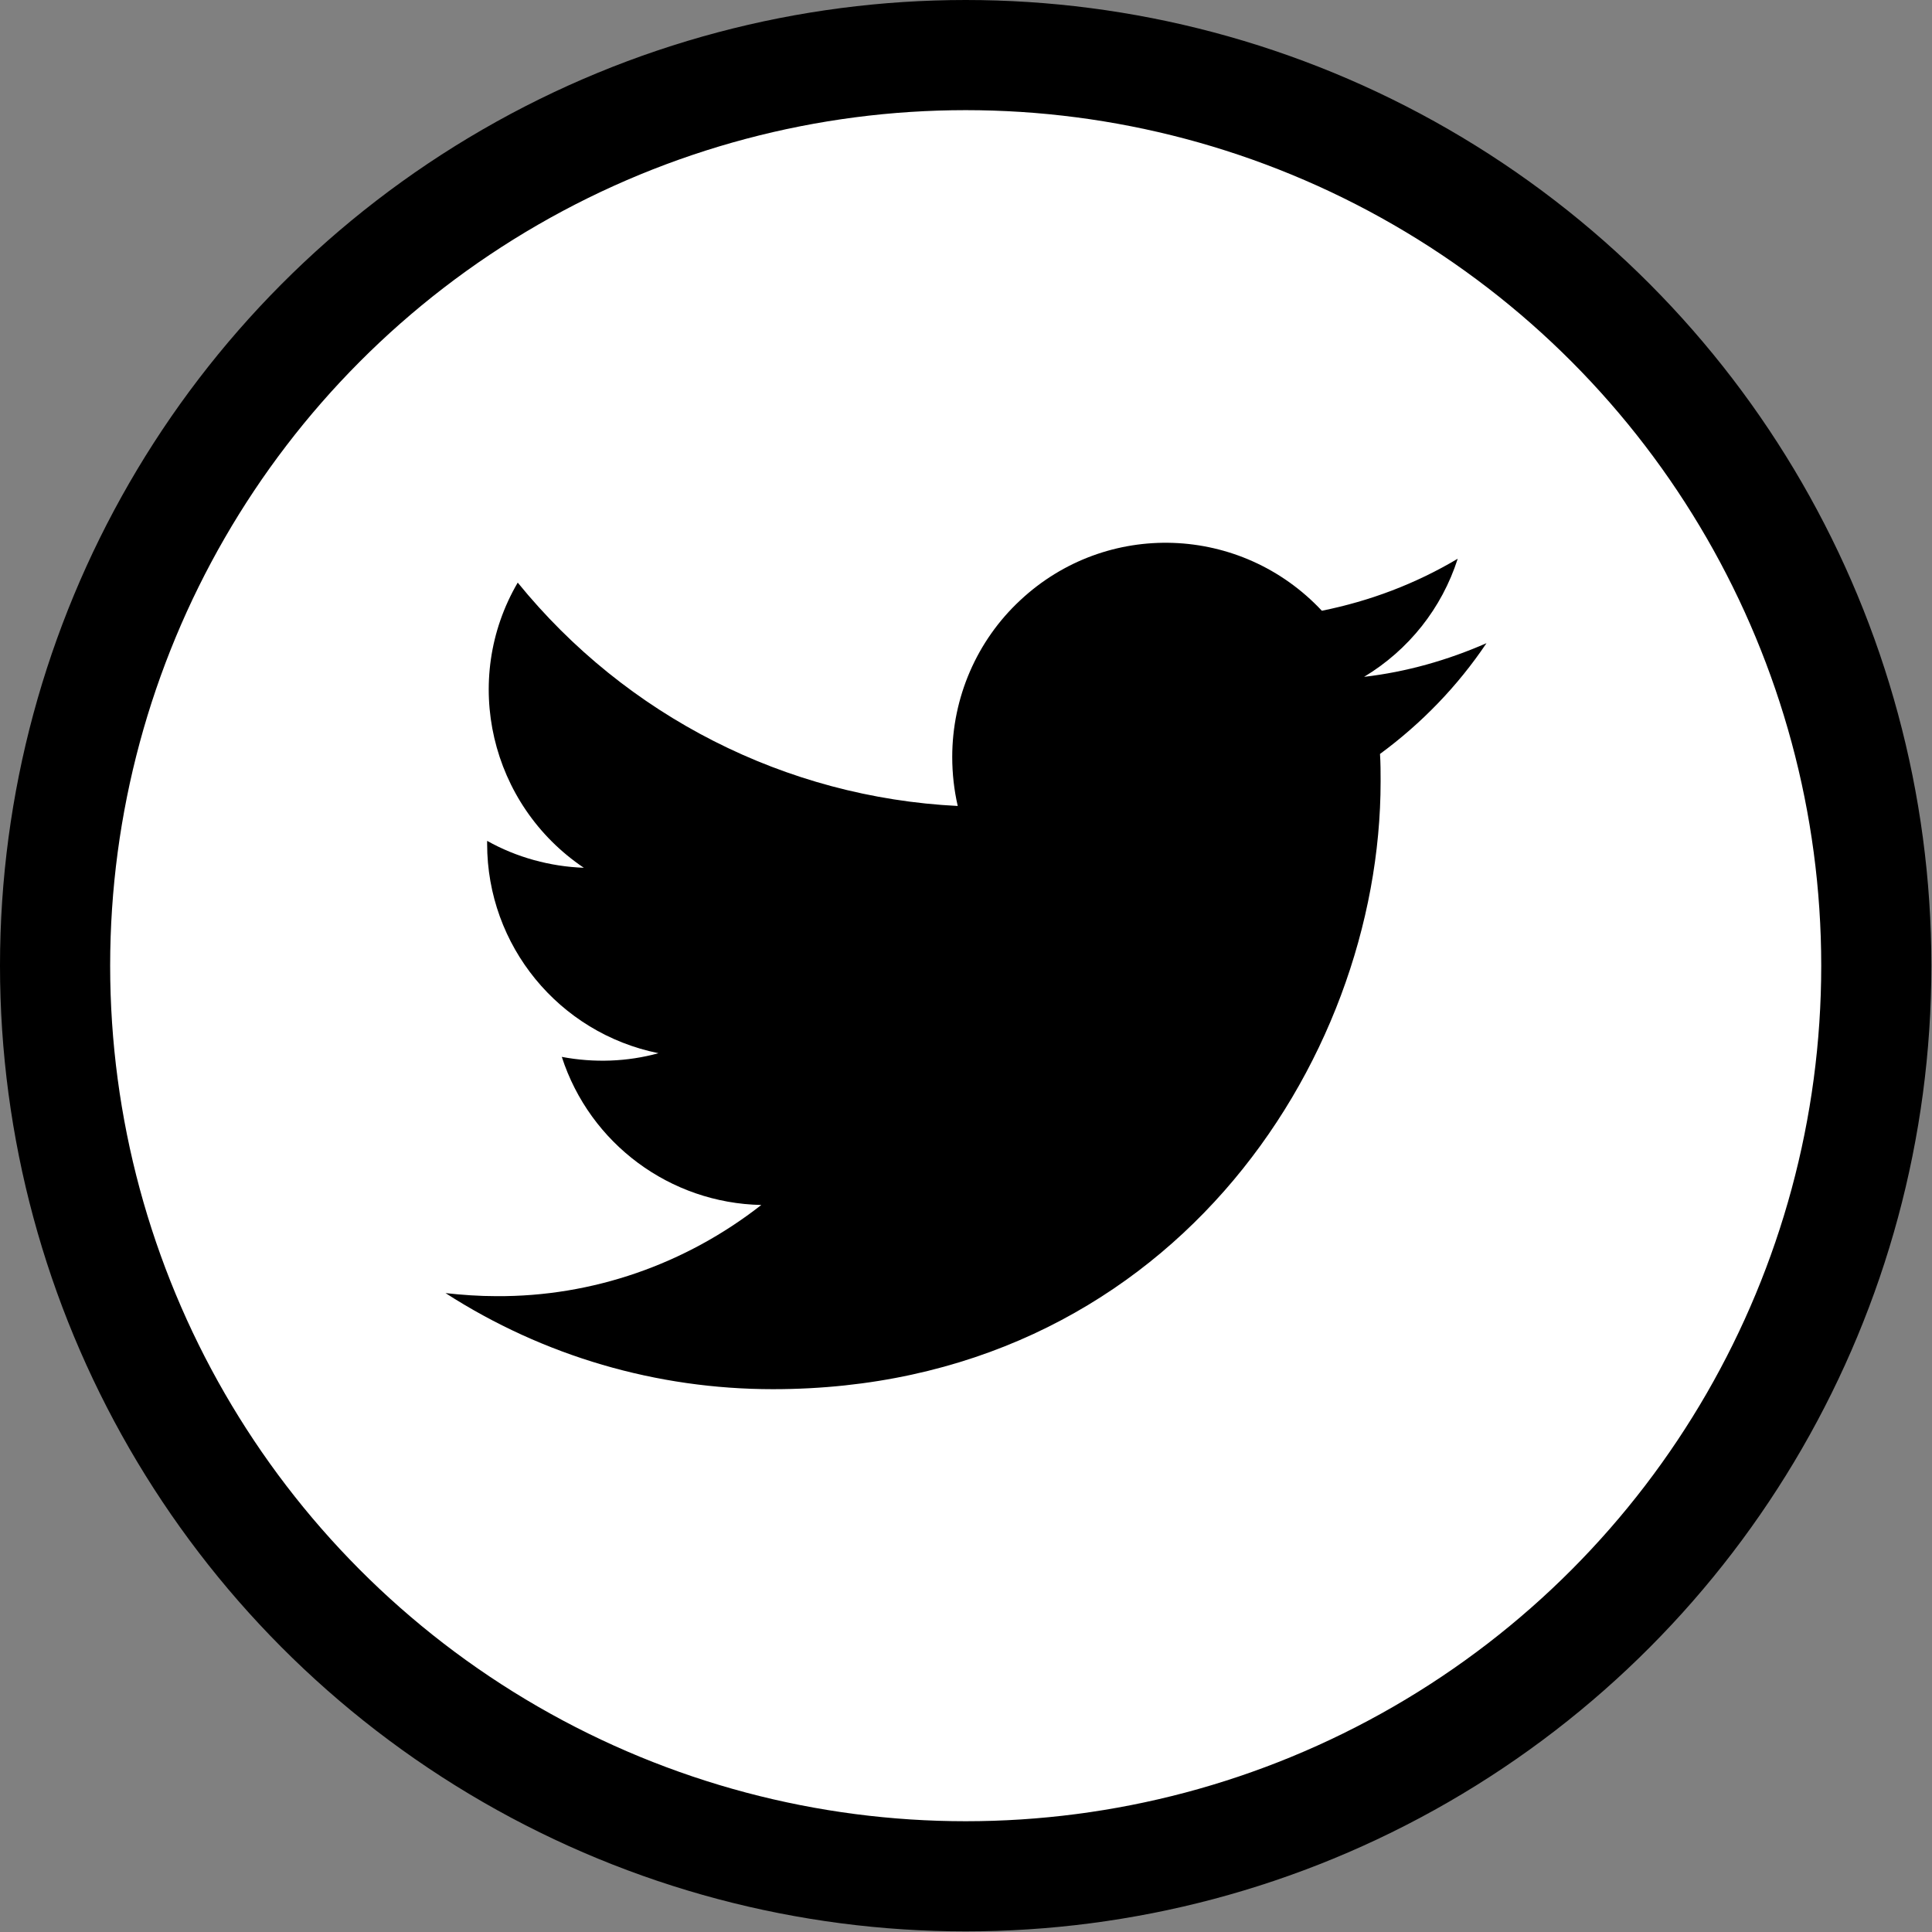
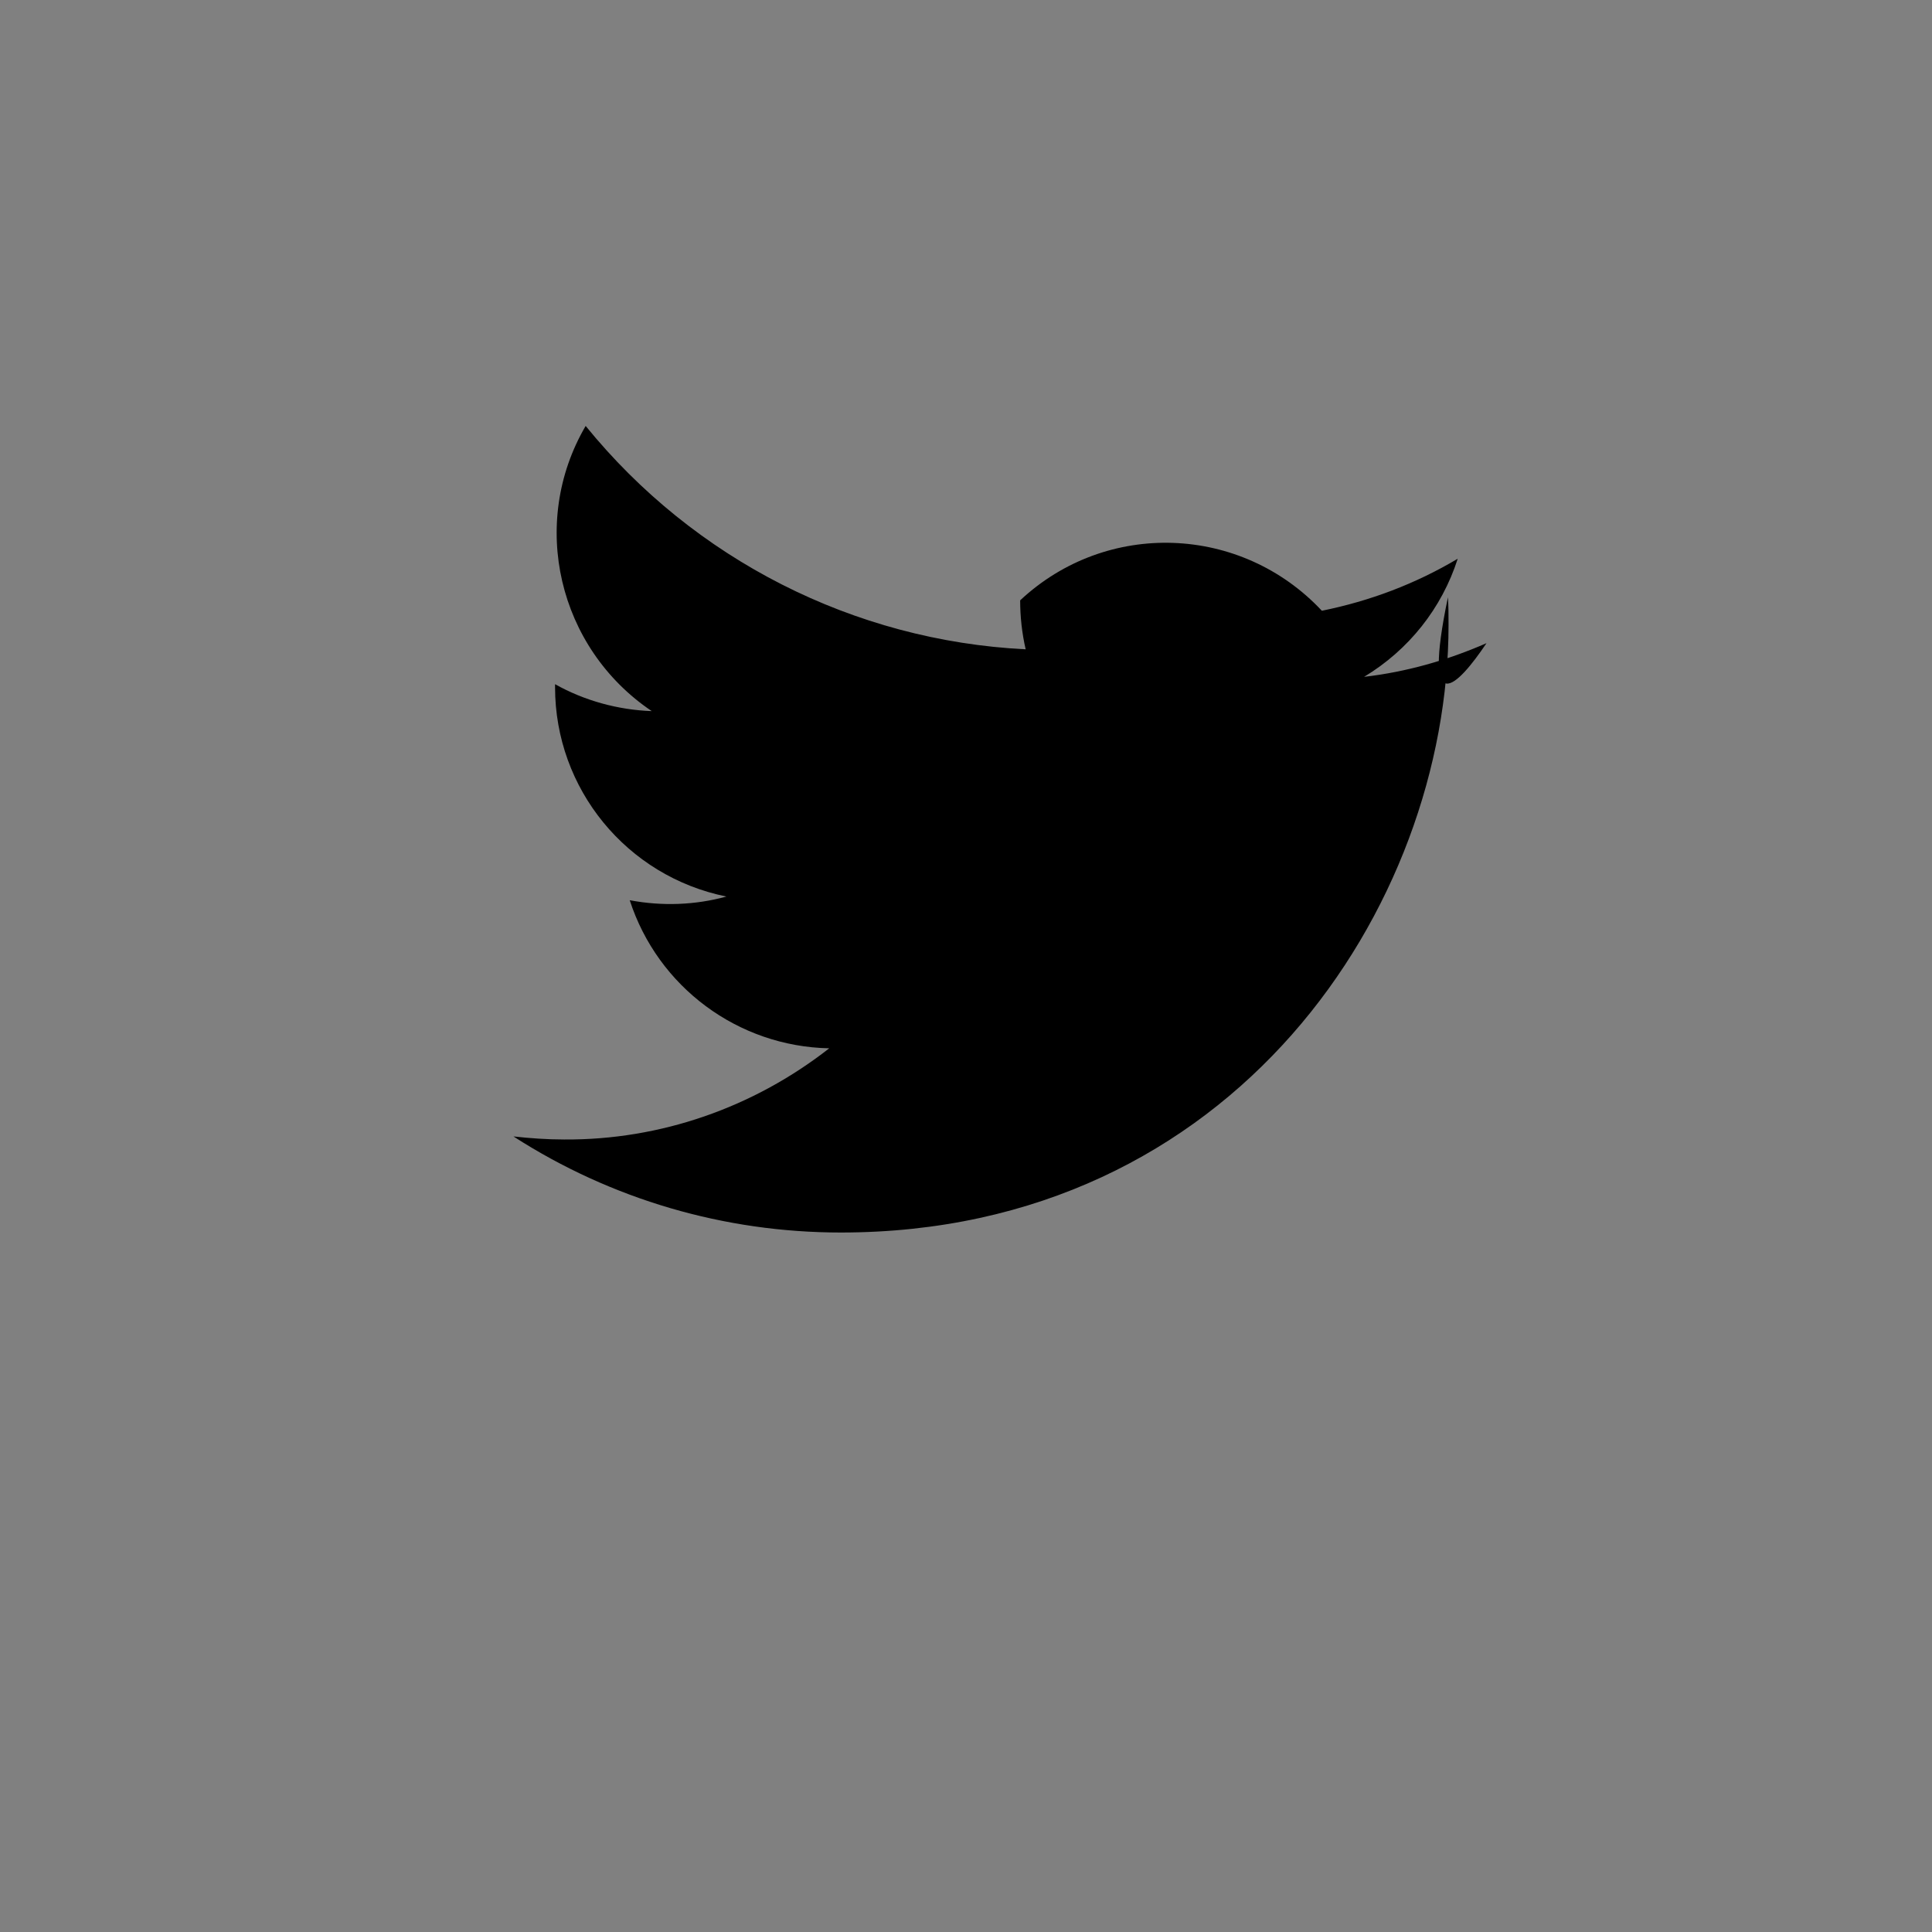
<svg xmlns="http://www.w3.org/2000/svg" version="1.1" id="レイヤー_2_1_" x="0px" y="0px" viewBox="0 0 315.7 315.7" style="enable-background:new 0 0 315.7 315.7;" xml:space="preserve">
  <rect x="0" y="0" width="315.7" height="315.7" fill="#808080" stroke="none" />
  <style type="text/css">
	.st0{fill:#FFFFFF;stroke:#000000;stroke-width:18;stroke-miterlimit:10;}
</style>
-   <circle class="st0" cx="157.8" cy="157.8" r="148.8" />
-   <path d="M242.9,105.1c-6.4,2.8-13.1,4.7-20,5.5c7.3-4.4,12.7-11.2,15.3-19.3c-6.9,4.1-14.3,6.9-22.2,8.5  c-13.2-14.1-35.2-14.9-49.3-1.7c-7.1,6.6-11.1,15.9-11.1,25.6c0,2.7,0.3,5.4,0.9,8c-28.1-1.4-54.2-14.7-71.9-36.5  c-9.3,15.9-4.5,36.3,10.8,46.6c-5.5-0.2-11-1.7-15.8-4.4v0.5c0,16.6,11.7,30.9,28,34.2c-5.1,1.4-10.5,1.6-15.8,0.6  c4.6,14.2,17.7,23.9,32.6,24.2c-12.4,9.7-27.6,15-43.3,14.9c-2.8,0-5.6-0.2-8.3-0.5c16,10.3,34.5,15.7,53.5,15.7  c64.2,0,99.3-53.2,99.3-99.3c0-1.5,0-3-0.1-4.5C232.3,118.2,238.2,112.1,242.9,105.1z" />
+   <path d="M242.9,105.1c-6.4,2.8-13.1,4.7-20,5.5c7.3-4.4,12.7-11.2,15.3-19.3c-6.9,4.1-14.3,6.9-22.2,8.5  c-13.2-14.1-35.2-14.9-49.3-1.7c0,2.7,0.3,5.4,0.9,8c-28.1-1.4-54.2-14.7-71.9-36.5  c-9.3,15.9-4.5,36.3,10.8,46.6c-5.5-0.2-11-1.7-15.8-4.4v0.5c0,16.6,11.7,30.9,28,34.2c-5.1,1.4-10.5,1.6-15.8,0.6  c4.6,14.2,17.7,23.9,32.6,24.2c-12.4,9.7-27.6,15-43.3,14.9c-2.8,0-5.6-0.2-8.3-0.5c16,10.3,34.5,15.7,53.5,15.7  c64.2,0,99.3-53.2,99.3-99.3c0-1.5,0-3-0.1-4.5C232.3,118.2,238.2,112.1,242.9,105.1z" />
</svg>